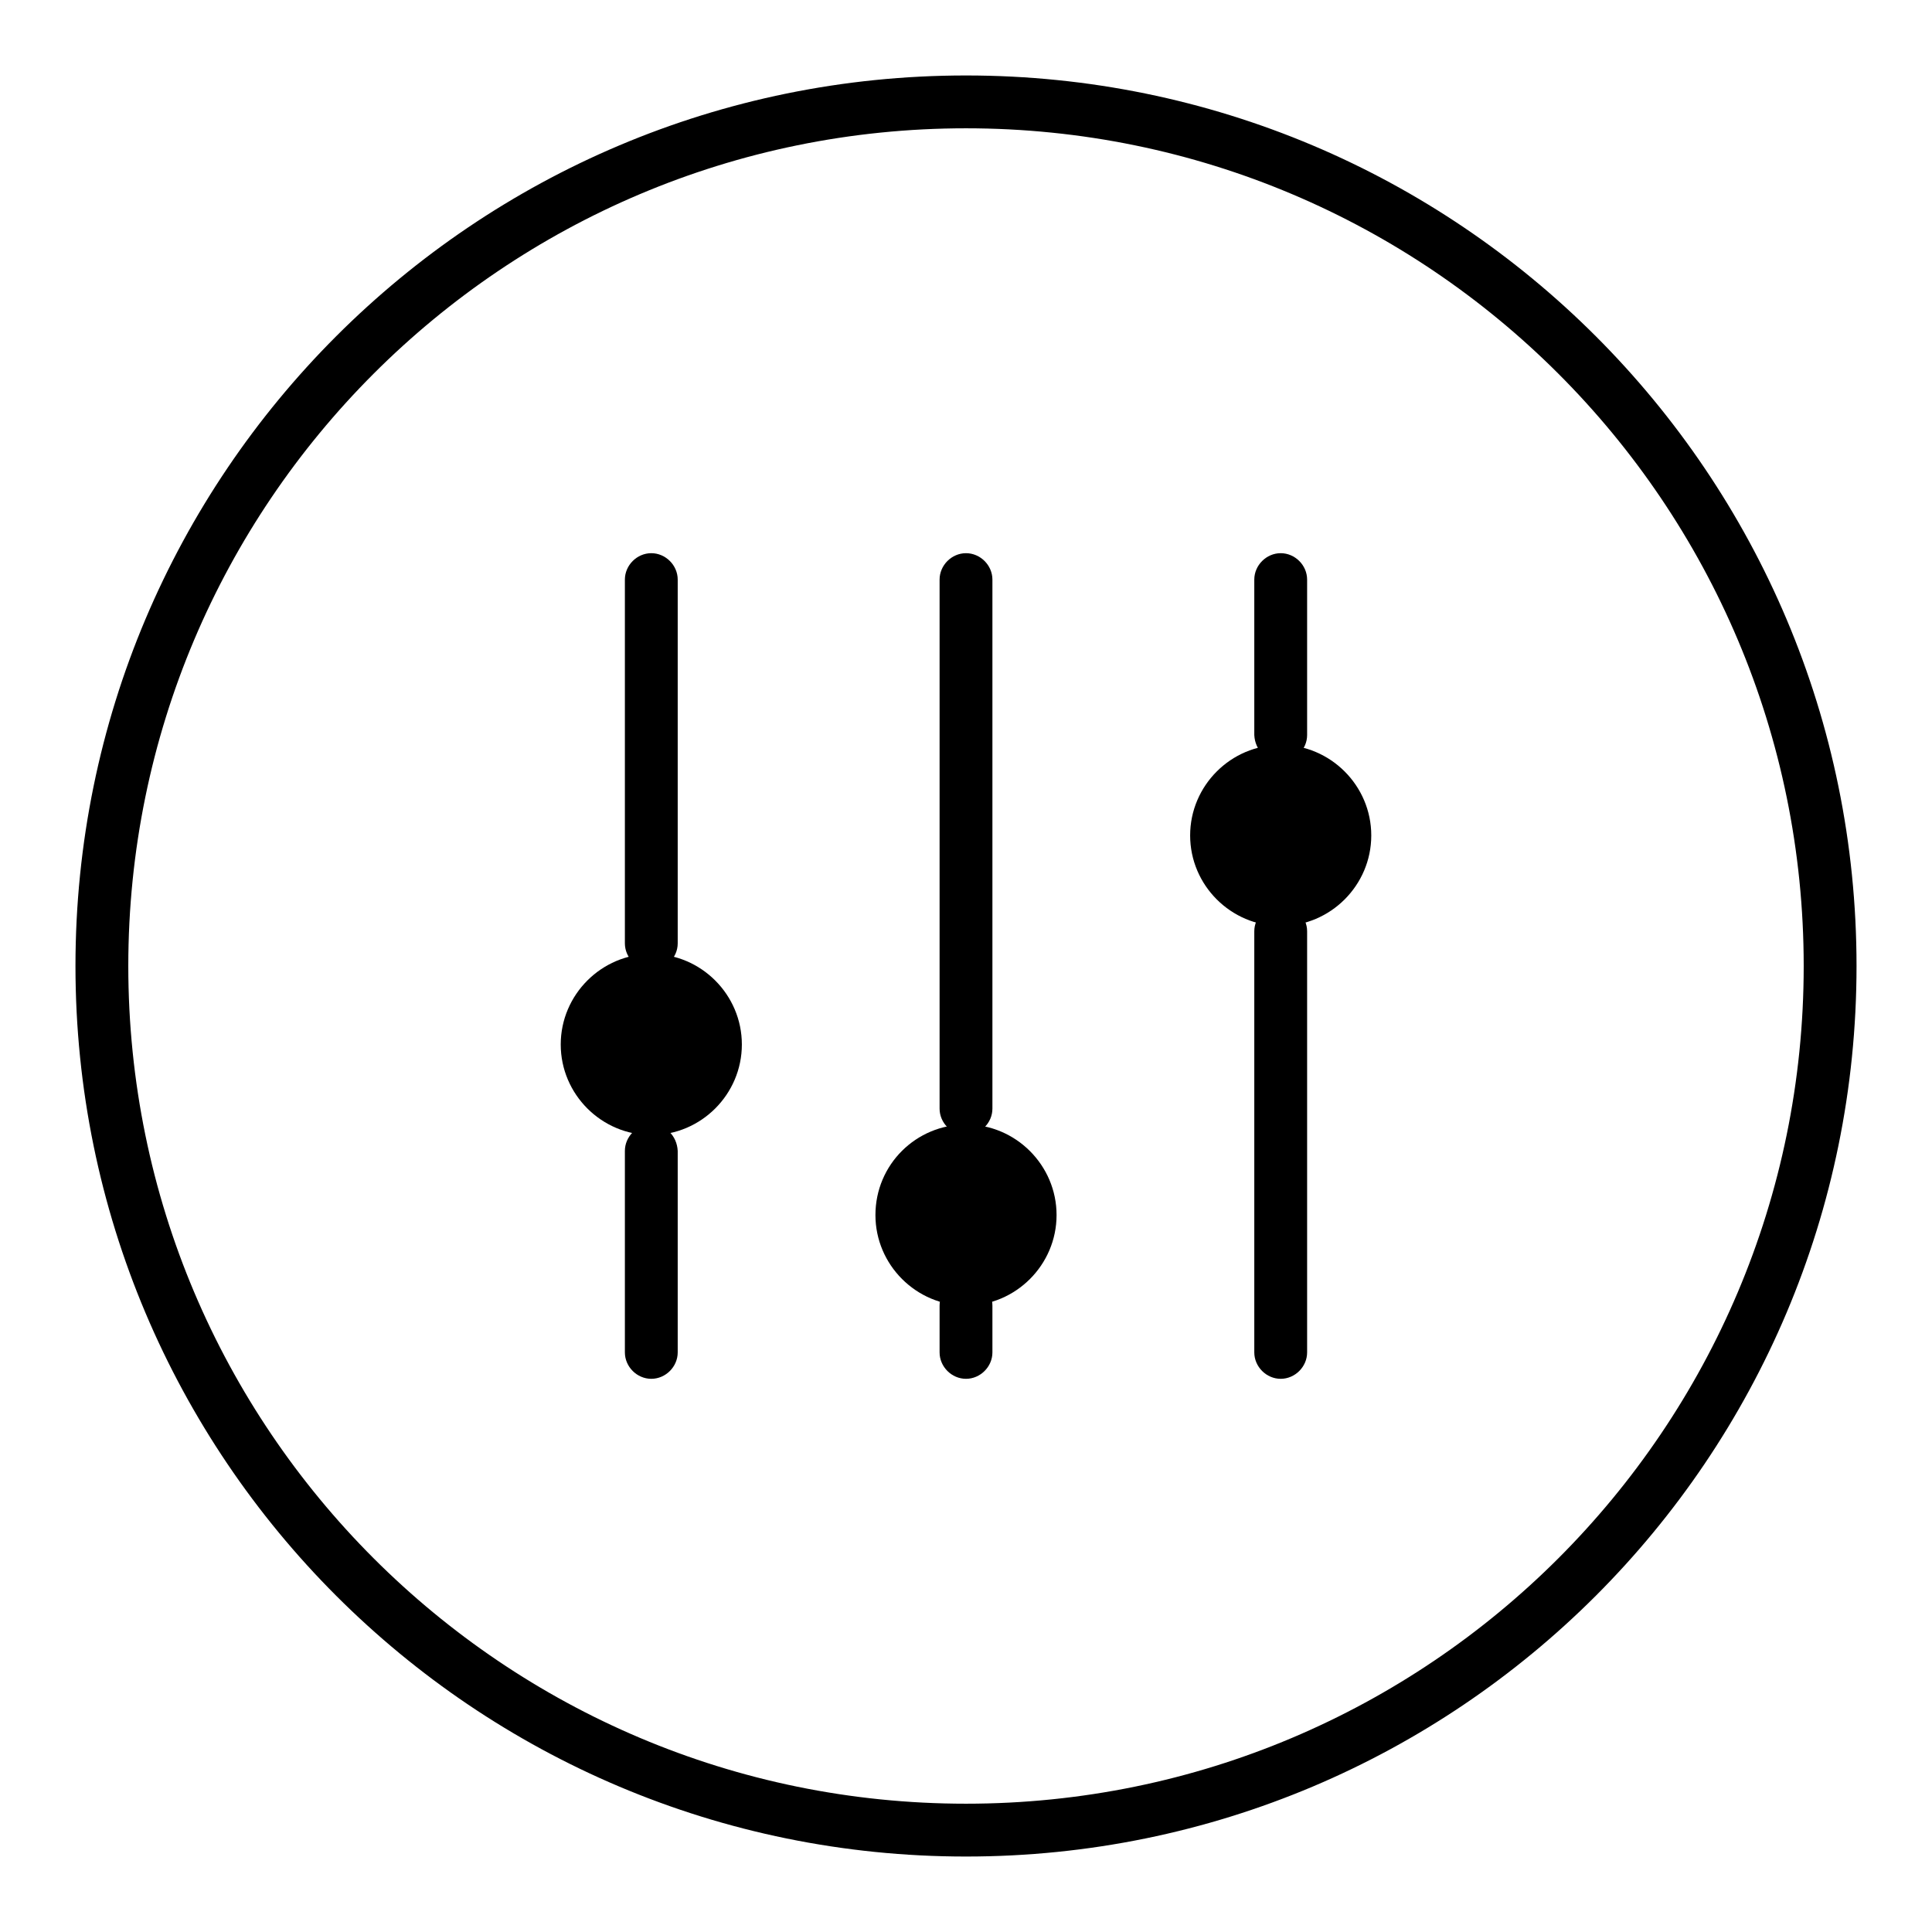
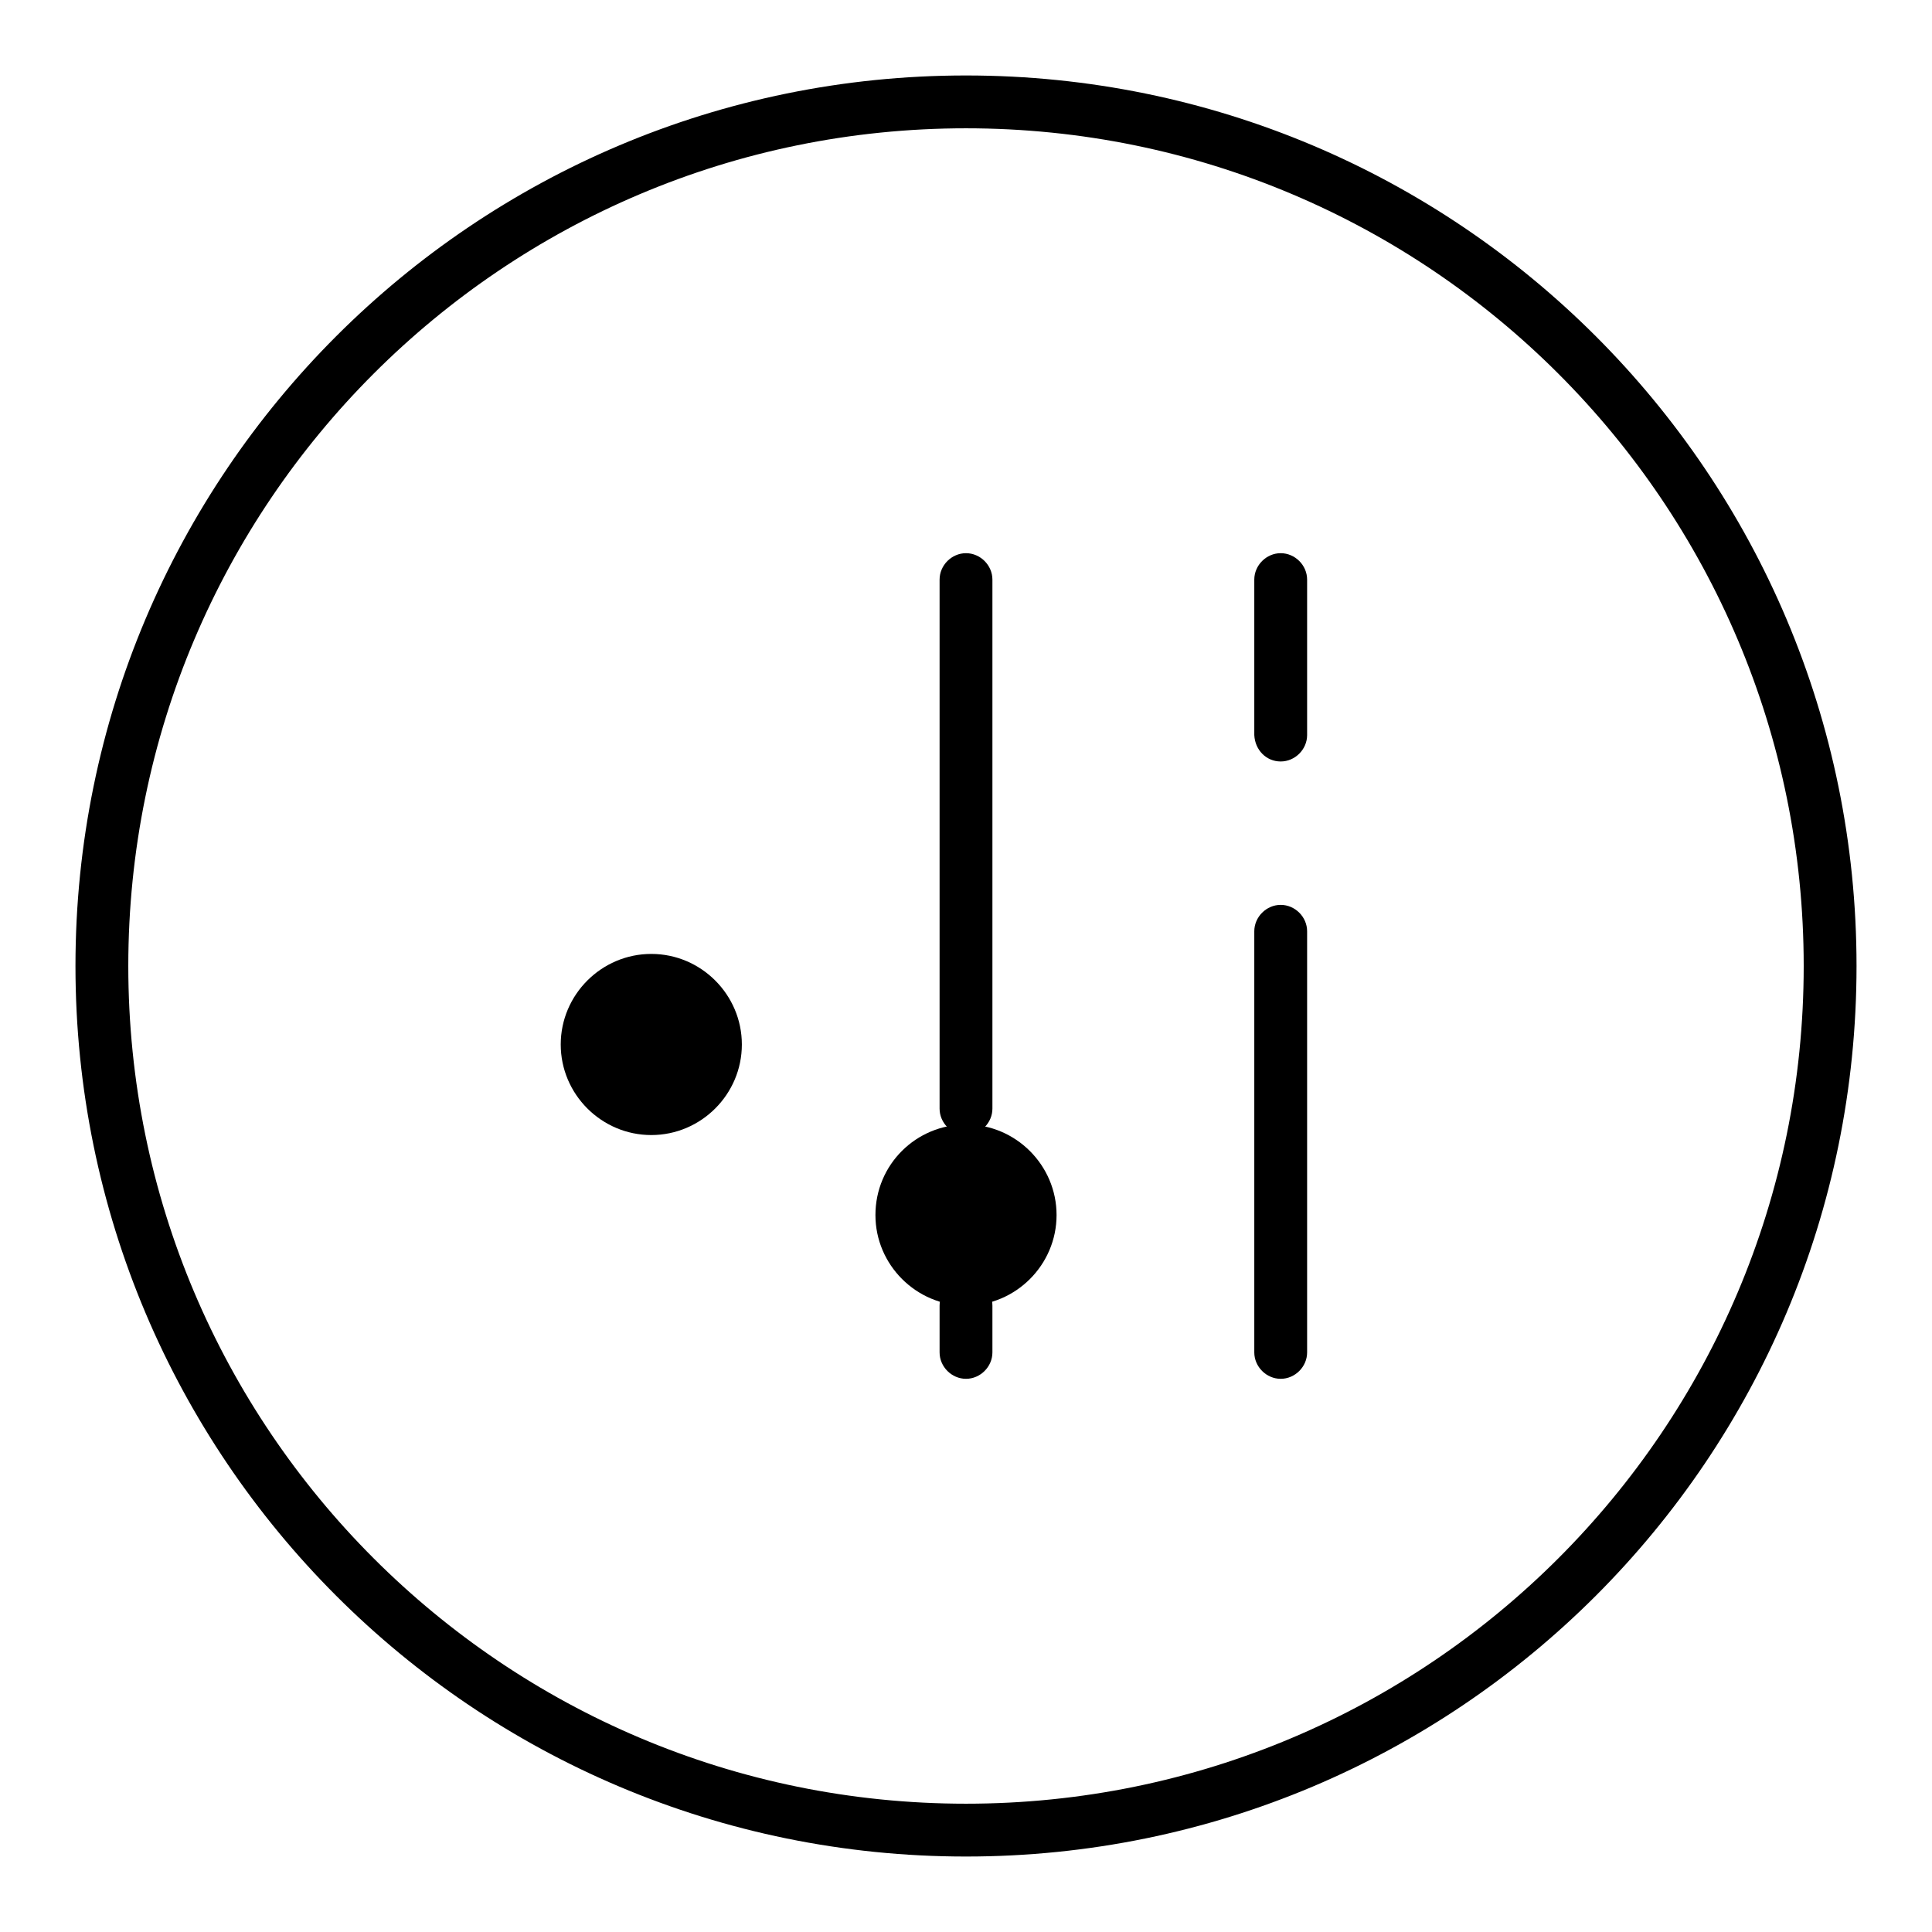
<svg xmlns="http://www.w3.org/2000/svg" version="1.1" x="0px" y="0px" viewBox="0 0 256 256" enable-background="new 0 0 256 256" xml:space="preserve">
  <g>
    <path fill="#000000" d="M128,10C62.8,10,10,62.8,10,128c0,65.2,52.8,118,118,118c65.2,0,118-52.8,118-118C246,62.8,193.2,10,128,10 z M128,239c-61.3,0-111-49.7-111-111C17,66.7,66.7,17,128,17c61.3,0,111,49.7,111,111C239,189.3,189.3,239,128,239z" />
    <path fill="#000000" d="M169.7,119.9c-1.9,0-3.5,1.6-3.5,3.5v55.8c0,1.9,1.6,3.5,3.5,3.5c1.9,0,3.5-1.6,3.5-3.5v-55.8 C173.2,121.5,171.6,119.9,169.7,119.9z M169.7,100.9c1.9,0,3.5-1.6,3.5-3.5V76.8c0-1.9-1.6-3.5-3.5-3.5c-1.9,0-3.5,1.6-3.5,3.5 v20.6C166.3,99.4,167.8,100.9,169.7,100.9z" />
-     <path fill="#000000" d="M157.7,110.7c0,6.6,5.4,12,12,12c6.6,0,12-5.4,12-12c0,0,0,0,0,0c0-6.6-5.4-12-12-12 C163.1,98.7,157.7,104.1,157.7,110.7C157.7,110.7,157.7,110.7,157.7,110.7z" />
    <path fill="#000000" d="M128,150.4c1.9,0,3.5-1.6,3.5-3.5V76.8c0-1.9-1.6-3.5-3.5-3.5s-3.5,1.6-3.5,3.5v70.1 C124.5,148.8,126.1,150.4,128,150.4z M128,169.5c-1.9,0-3.5,1.6-3.5,3.5v6.2c0,1.9,1.6,3.5,3.5,3.5s3.5-1.6,3.5-3.5v-6.2 C131.5,171,129.9,169.5,128,169.5z" />
    <path fill="#000000" d="M116,161c0,6.6,5.4,12,12,12c6.6,0,12-5.4,12-12c0,0,0,0,0,0c0-6.6-5.4-12-12-12 C121.4,149,116,154.3,116,161z" />
-     <path fill="#000000" d="M86.3,128.5c1.9,0,3.5-1.6,3.5-3.5V76.8c0-1.9-1.6-3.5-3.5-3.5s-3.5,1.6-3.5,3.5V125 C82.8,126.9,84.4,128.5,86.3,128.5z M86.3,149c-1.9,0-3.5,1.6-3.5,3.5v26.7c0,1.9,1.6,3.5,3.5,3.5s3.5-1.6,3.5-3.5v-26.7 C89.7,150.5,88.2,149,86.3,149z" />
    <path fill="#000000" d="M74.3,138.4c0,6.6,5.4,12,12,12c6.6,0,12-5.4,12-12s-5.4-12-12-12C79.7,126.4,74.3,131.8,74.3,138.4z" />
  </g>
</svg>